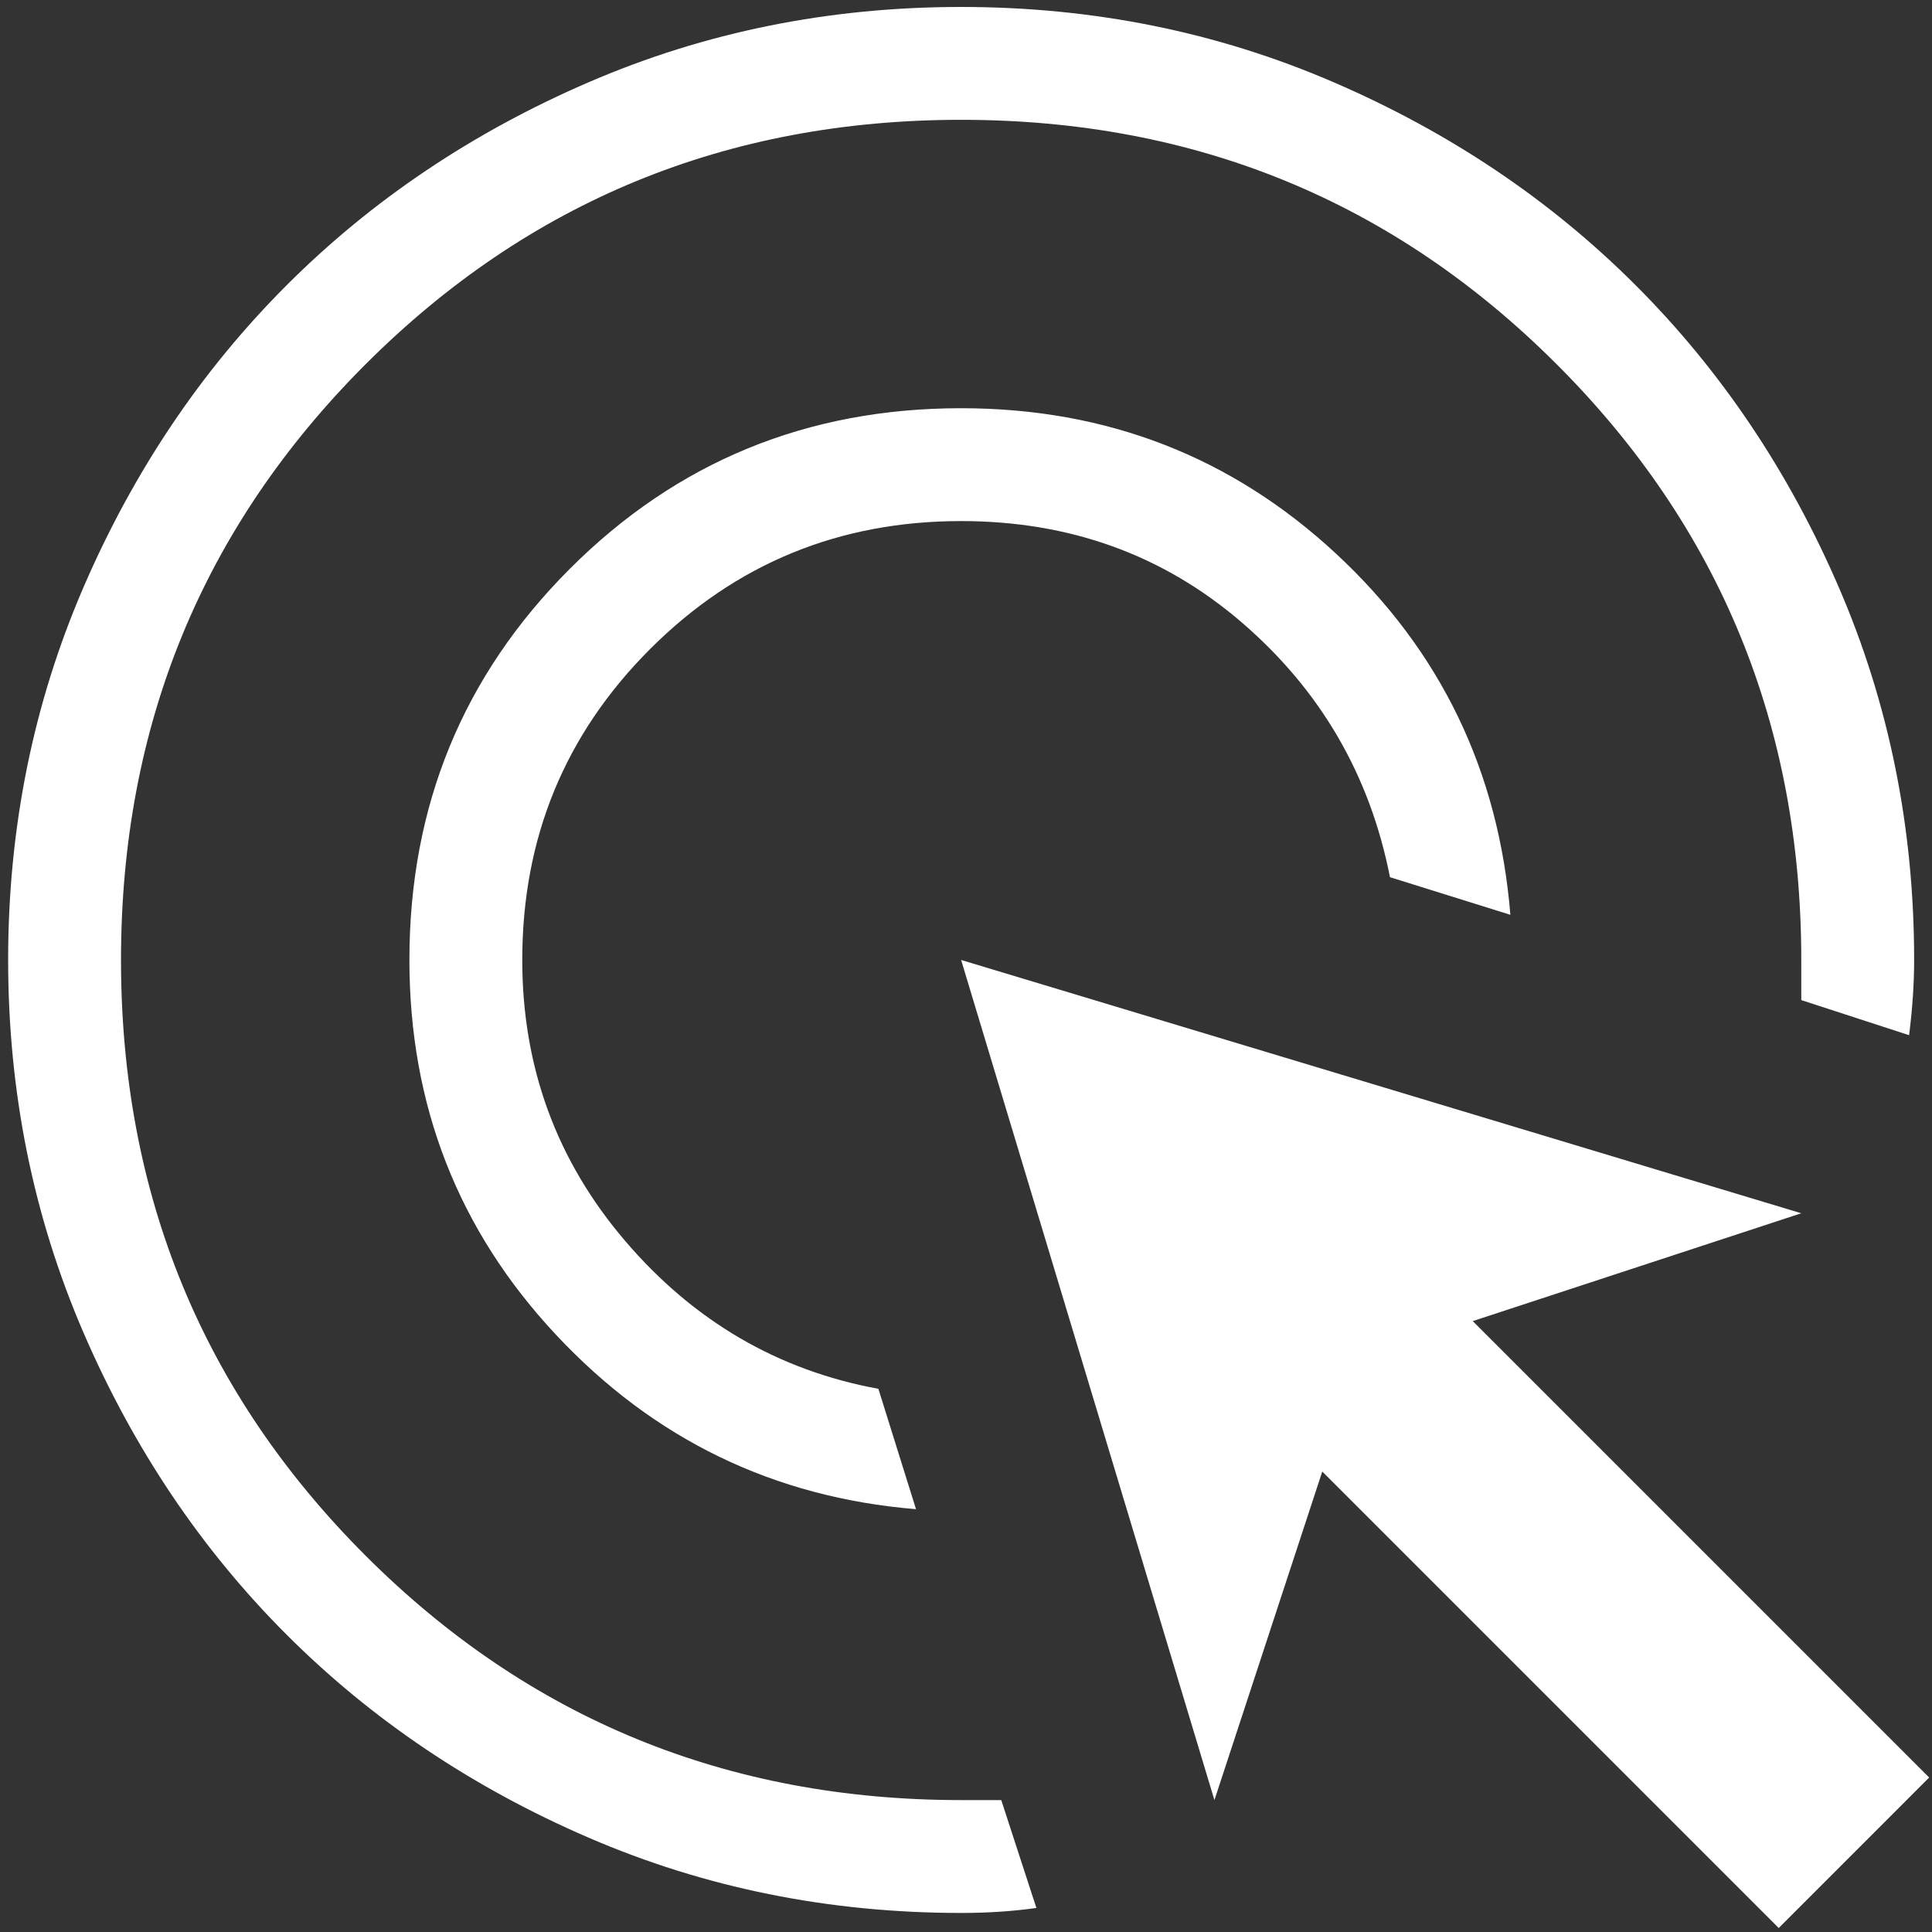
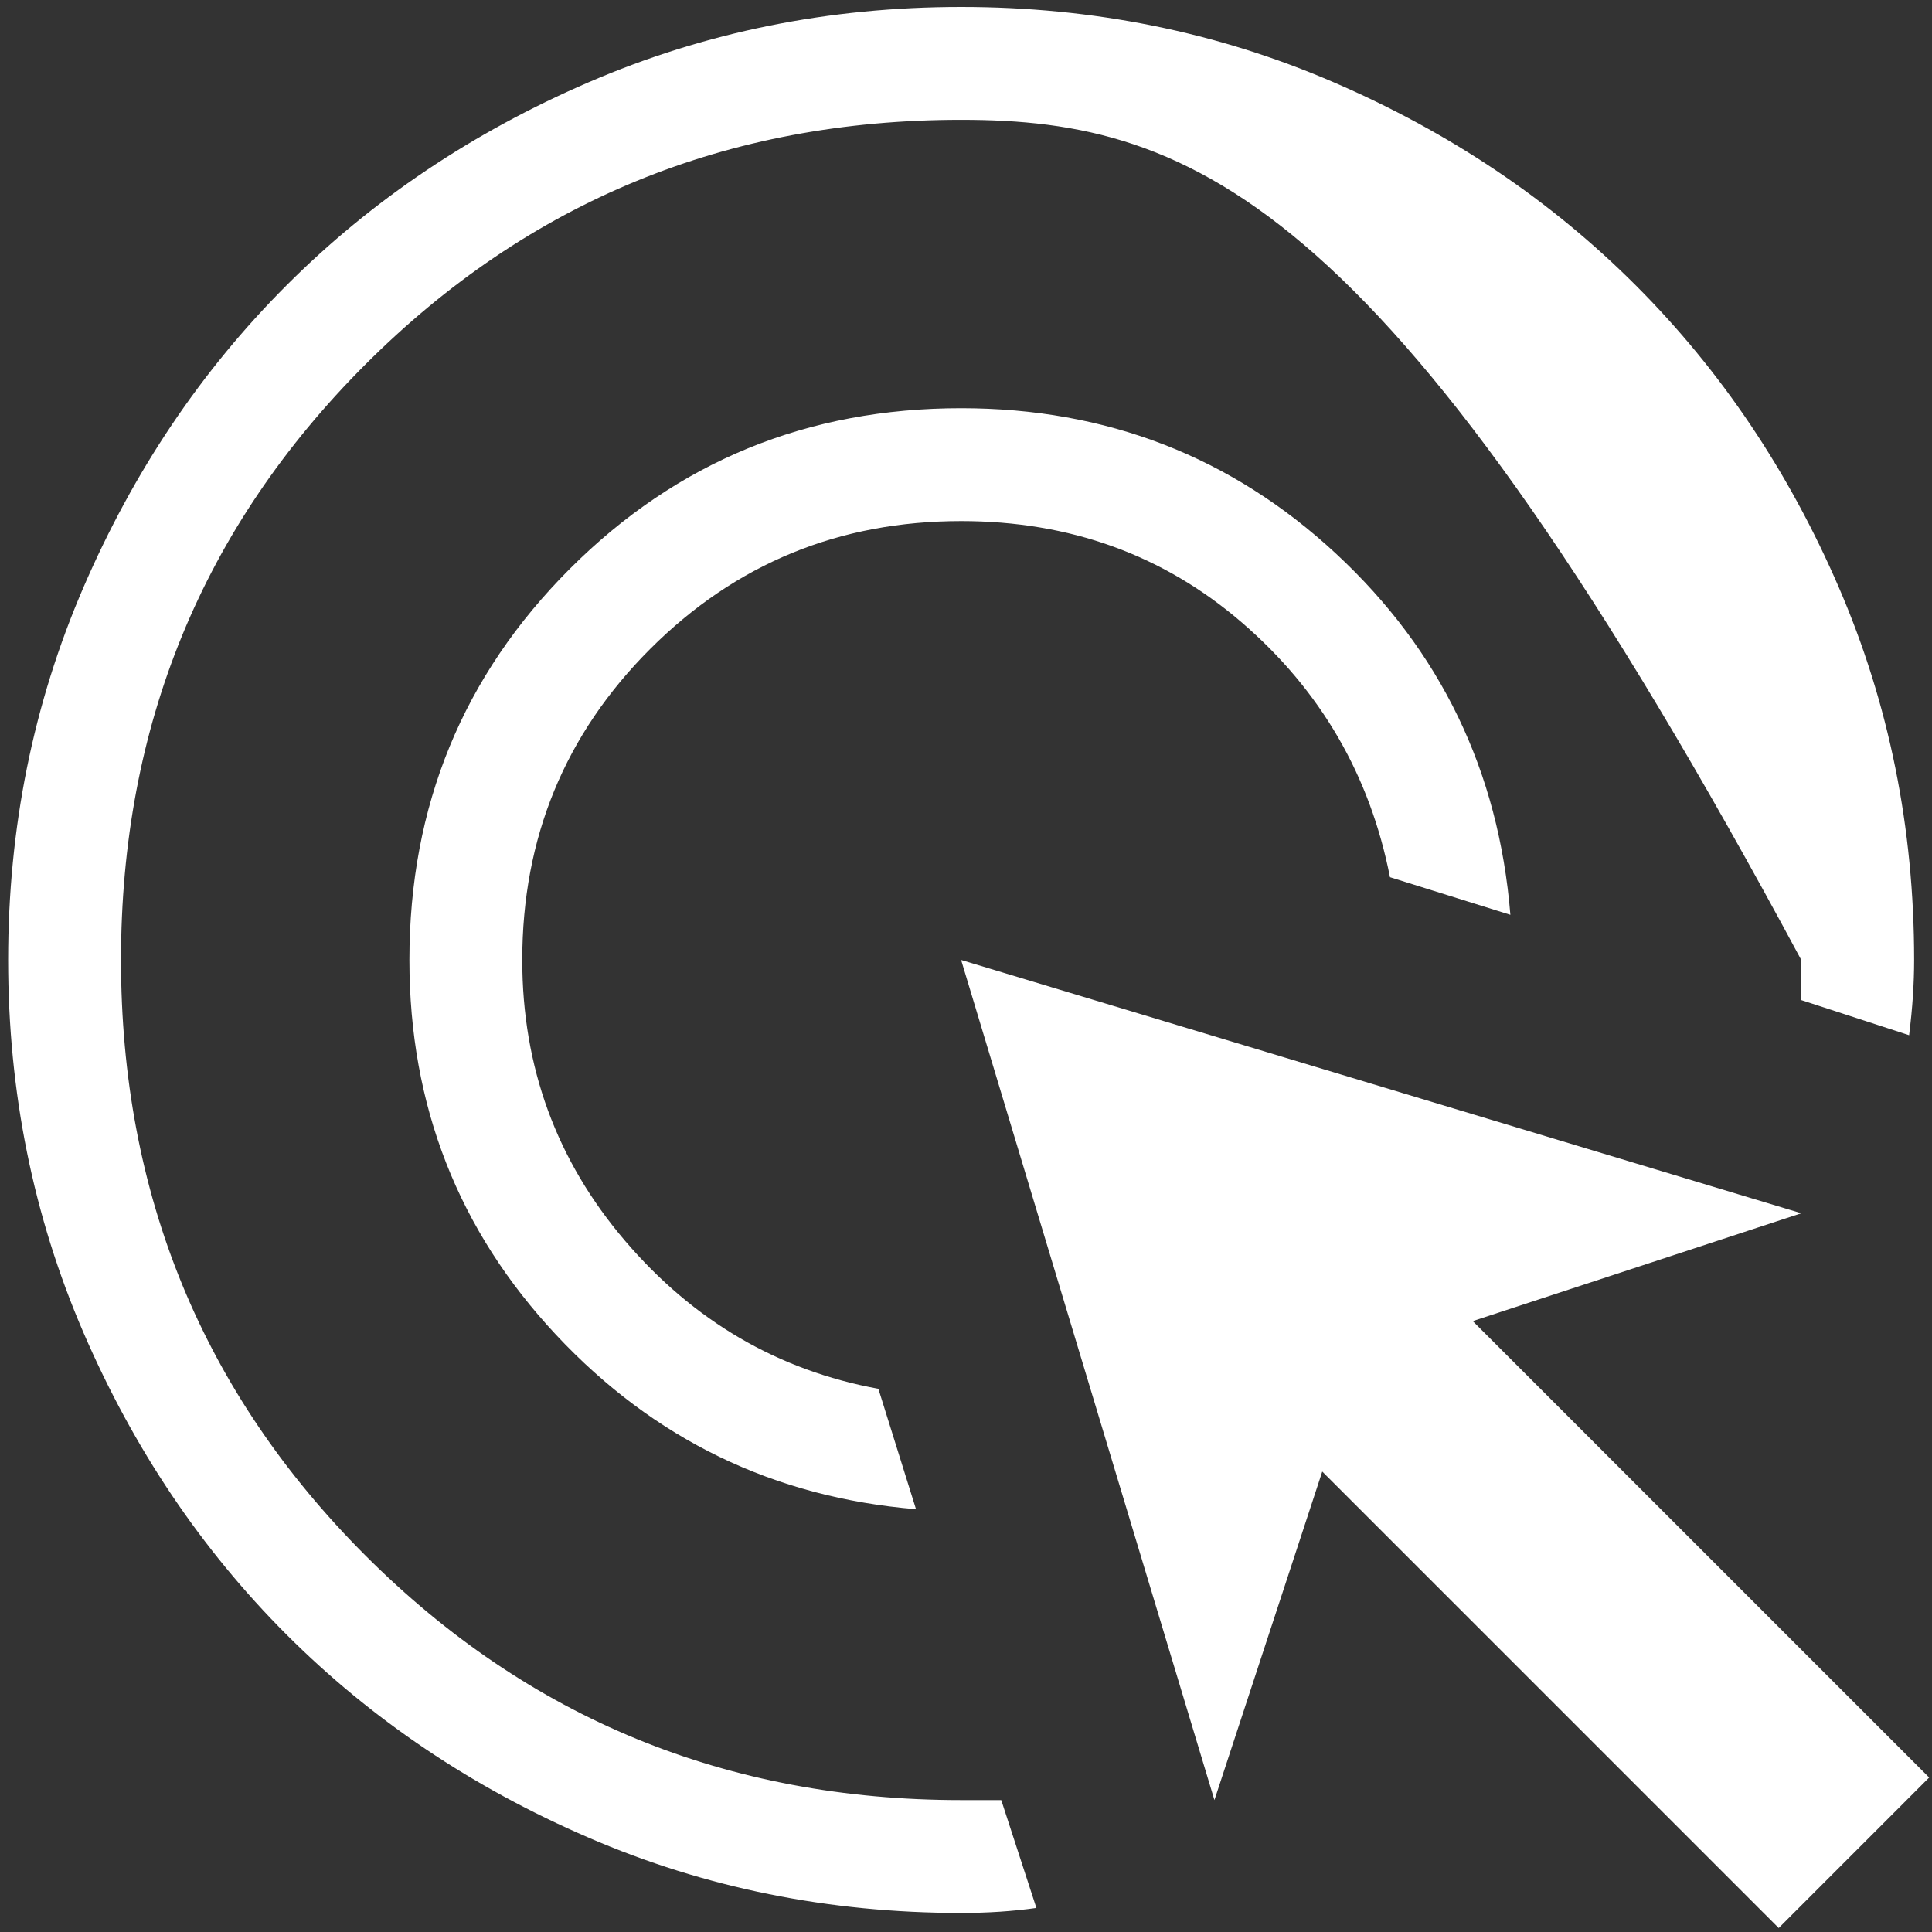
<svg xmlns="http://www.w3.org/2000/svg" width="65" height="65" viewBox="0 0 65 65" fill="none">
  <rect x="0" y="0" width="65" height="65" fill="#333333" stroke="none" />
-   <path d="M30.818 50.775C26.036 50.381 22 48.427 18.71 44.911C15.419 41.395 13.774 37.191 13.774 32.297C13.774 27.122 15.574 22.734 19.174 19.134C22.774 15.534 27.161 13.734 32.336 13.734C37.23 13.734 41.435 15.366 44.95 18.628C48.466 21.891 50.421 25.941 50.815 30.778L46.764 29.512C46.09 26.081 44.43 23.227 41.786 20.948C39.143 18.67 35.993 17.531 32.336 17.531C28.23 17.531 24.743 18.966 21.874 21.834C19.005 24.703 17.571 28.191 17.571 32.297C17.571 35.897 18.724 39.047 21.03 41.747C23.336 44.447 26.177 46.106 29.552 46.725L30.818 50.775ZM34.868 64.191C34.474 64.247 34.066 64.289 33.644 64.317C33.222 64.345 32.786 64.359 32.336 64.359C27.893 64.359 23.716 63.516 19.807 61.828C15.897 60.141 12.508 57.862 9.64 54.994C6.771 52.125 4.493 48.736 2.805 44.827C1.118 40.917 0.274 36.741 0.274 32.297C0.274 27.853 1.118 23.677 2.805 19.767C4.493 15.858 6.771 12.469 9.64 9.6C12.508 6.731 15.897 4.453 19.807 2.766C23.716 1.078 27.893 0.234 32.336 0.234C36.78 0.234 40.957 1.078 44.866 2.766C48.776 4.453 52.165 6.731 55.033 9.6C57.902 12.469 60.18 15.858 61.868 19.767C63.555 23.677 64.399 27.853 64.399 32.297C64.399 32.691 64.385 33.098 64.357 33.52C64.329 33.942 64.286 34.378 64.23 34.828L60.602 33.647V32.297C60.602 24.422 57.86 17.742 52.376 12.258C46.891 6.773 40.211 4.031 32.336 4.031C24.461 4.031 17.782 6.773 12.297 12.258C6.813 17.742 4.071 24.422 4.071 32.297C4.071 40.172 6.813 46.852 12.297 52.336C17.782 57.82 24.461 60.562 32.336 60.562H33.686L34.868 64.191ZM59.843 64.866L44.486 49.509L40.858 60.562L32.336 32.297L60.602 40.819L49.549 44.447L64.905 59.803L59.843 64.866Z" fill="white" />
+   <path d="M30.818 50.775C26.036 50.381 22 48.427 18.71 44.911C15.419 41.395 13.774 37.191 13.774 32.297C13.774 27.122 15.574 22.734 19.174 19.134C22.774 15.534 27.161 13.734 32.336 13.734C37.23 13.734 41.435 15.366 44.95 18.628C48.466 21.891 50.421 25.941 50.815 30.778L46.764 29.512C46.09 26.081 44.43 23.227 41.786 20.948C39.143 18.67 35.993 17.531 32.336 17.531C28.23 17.531 24.743 18.966 21.874 21.834C19.005 24.703 17.571 28.191 17.571 32.297C17.571 35.897 18.724 39.047 21.03 41.747C23.336 44.447 26.177 46.106 29.552 46.725L30.818 50.775ZM34.868 64.191C34.474 64.247 34.066 64.289 33.644 64.317C33.222 64.345 32.786 64.359 32.336 64.359C27.893 64.359 23.716 63.516 19.807 61.828C15.897 60.141 12.508 57.862 9.64 54.994C6.771 52.125 4.493 48.736 2.805 44.827C1.118 40.917 0.274 36.741 0.274 32.297C0.274 27.853 1.118 23.677 2.805 19.767C4.493 15.858 6.771 12.469 9.64 9.6C12.508 6.731 15.897 4.453 19.807 2.766C23.716 1.078 27.893 0.234 32.336 0.234C36.78 0.234 40.957 1.078 44.866 2.766C48.776 4.453 52.165 6.731 55.033 9.6C57.902 12.469 60.18 15.858 61.868 19.767C63.555 23.677 64.399 27.853 64.399 32.297C64.399 32.691 64.385 33.098 64.357 33.52C64.329 33.942 64.286 34.378 64.23 34.828L60.602 33.647V32.297C46.891 6.773 40.211 4.031 32.336 4.031C24.461 4.031 17.782 6.773 12.297 12.258C6.813 17.742 4.071 24.422 4.071 32.297C4.071 40.172 6.813 46.852 12.297 52.336C17.782 57.82 24.461 60.562 32.336 60.562H33.686L34.868 64.191ZM59.843 64.866L44.486 49.509L40.858 60.562L32.336 32.297L60.602 40.819L49.549 44.447L64.905 59.803L59.843 64.866Z" fill="white" />
</svg>